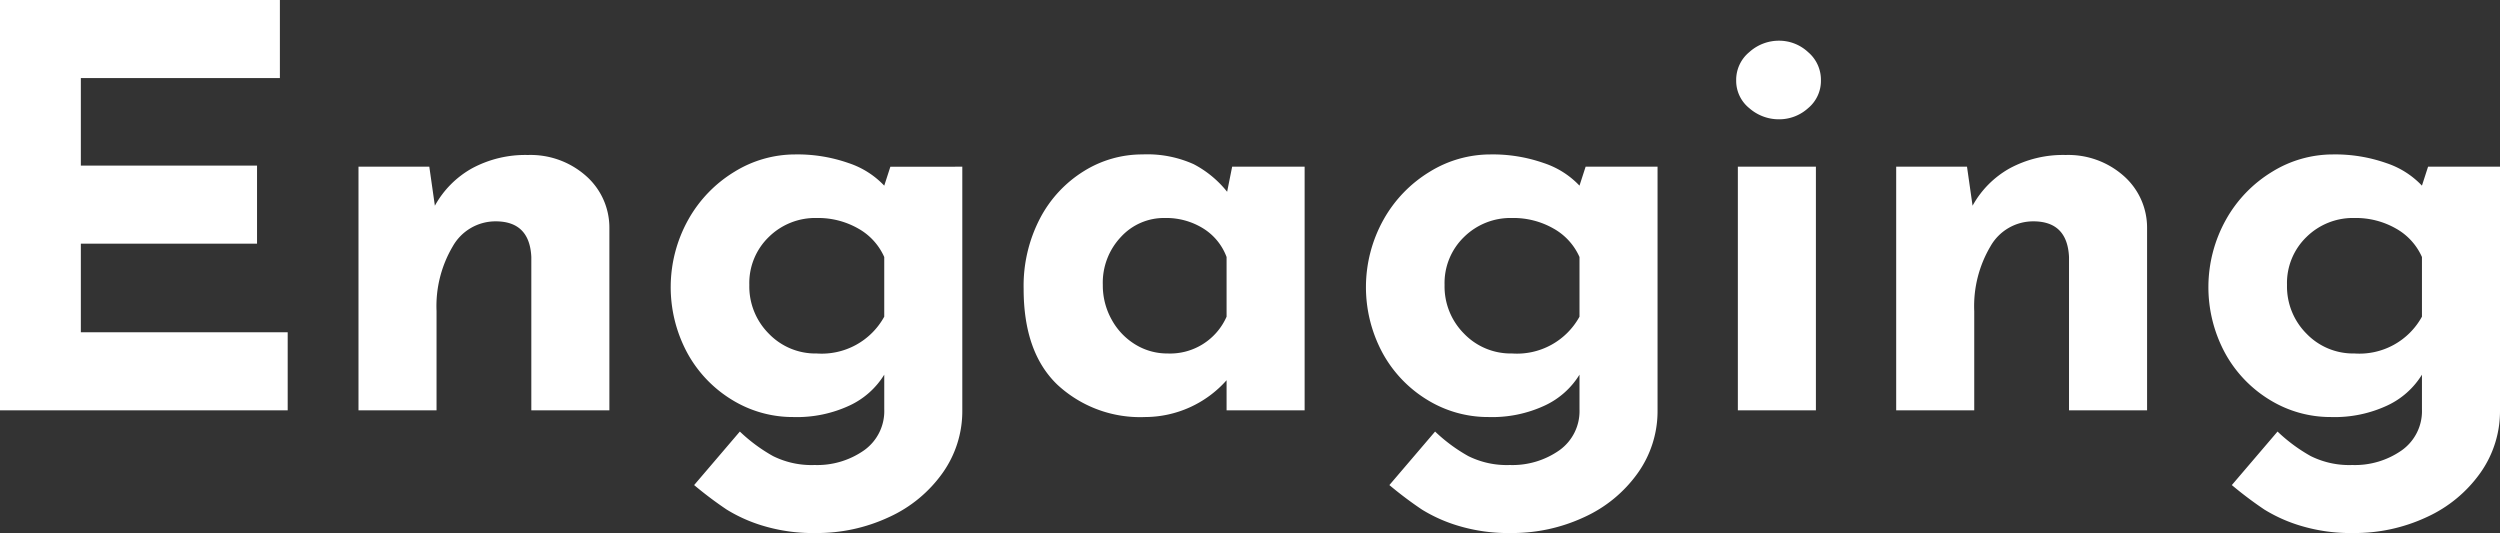
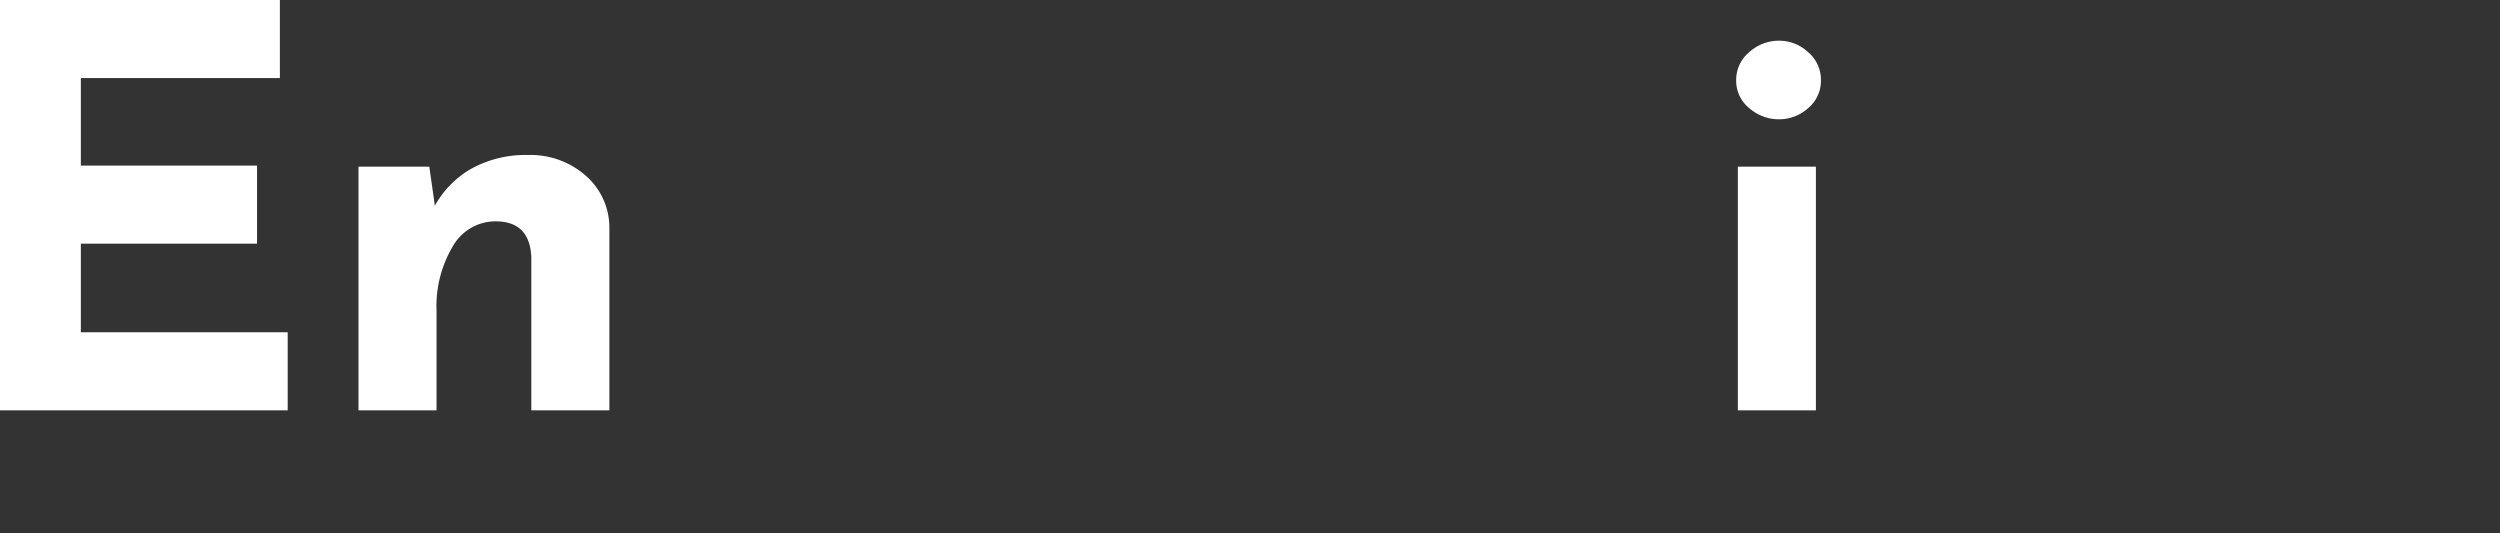
<svg xmlns="http://www.w3.org/2000/svg" viewBox="0 0 239.685 51.102">
  <rect x="0" y="0" width="239.685" height="51.102" fill="#333333" stroke="none" />
  <defs>
    <style>.cls-1{fill:#fff;}</style>
  </defs>
  <title>dt-Asset 201</title>
  <g id="Layer_2" data-name="Layer 2">
    <g id="Hero_text_2" data-name="Hero text 2">
      <path class="cls-1" d="M26.834,0V7.483H7.751V15.876H24.643v7.483H7.751v8.499H27.582v7.483H0V0Z" />
      <path class="cls-1" d="M56.152,16.838a6.605,6.605,0,0,1,2.272,5.024V39.342H50.94v-14.7q-.16-3.419-3.421-3.421a4.707,4.707,0,0,0-4.115,2.405,11.261,11.261,0,0,0-1.551,6.201v9.515H34.37V15.982h6.789l.534,3.742a9.163,9.163,0,0,1,3.555-3.582A10.745,10.745,0,0,1,50.62,14.86,8.007,8.007,0,0,1,56.152,16.838Z" />
-       <path class="cls-1" d="M92.26,15.982V39.342a10.223,10.223,0,0,1-1.897,6.014,12.79,12.79,0,0,1-5.132,4.223,16.285,16.285,0,0,1-7.028,1.524,16.572,16.572,0,0,1-5.052-.695,14.571,14.571,0,0,1-3.475-1.55,36.497,36.497,0,0,1-3.127-2.352l4.383-5.132a15.701,15.701,0,0,0,3.181,2.352,8.288,8.288,0,0,0,3.982.856,7.814,7.814,0,0,0,4.758-1.416,4.61,4.61,0,0,0,1.924-3.929V35.921A7.718,7.718,0,0,1,81.489,38.86a11.914,11.914,0,0,1-5.426,1.123A11.119,11.119,0,0,1,70.21,38.352a11.971,11.971,0,0,1-4.303-4.49,13.288,13.288,0,0,1,.08-12.802,12.502,12.502,0,0,1,4.436-4.597,11.076,11.076,0,0,1,5.8-1.657,14.778,14.778,0,0,1,5.132.828A8.271,8.271,0,0,1,84.776,17.8l.588-1.817ZM84.776,30.361v-5.72A5.83,5.83,0,0,0,82.291,21.916,7.746,7.746,0,0,0,78.309,20.9a6.346,6.346,0,0,0-4.597,1.817,6.135,6.135,0,0,0-1.871,4.597,6.4,6.4,0,0,0,1.871,4.678A6.205,6.205,0,0,0,78.309,33.89,6.841,6.841,0,0,0,84.776,30.361Z" />
-       <path class="cls-1" d="M125.08,15.982V39.342h-7.483V36.455a10.483,10.483,0,0,1-7.804,3.528,11.656,11.656,0,0,1-8.419-3.101q-3.236-3.1-3.234-9.194a13.983,13.983,0,0,1,1.577-6.762,11.681,11.681,0,0,1,4.196-4.517,10.556,10.556,0,0,1,5.612-1.604,10.845,10.845,0,0,1,4.918.936,10.062,10.062,0,0,1,3.207,2.646l.481-2.405Zm-7.483,14.379v-5.72a5.454,5.454,0,0,0-2.218-2.726A6.718,6.718,0,0,0,111.663,20.9a5.593,5.593,0,0,0-4.195,1.817,6.381,6.381,0,0,0-1.737,4.597,6.705,6.705,0,0,0,.855,3.341,6.334,6.334,0,0,0,2.272,2.379,5.835,5.835,0,0,0,3.073.855A5.915,5.915,0,0,0,117.597,30.361Z" />
-       <path class="cls-1" d="M158.916,15.982V39.342a10.223,10.223,0,0,1-1.897,6.014,12.79,12.79,0,0,1-5.132,4.223,16.285,16.285,0,0,1-7.028,1.524,16.573,16.573,0,0,1-5.052-.695,14.575,14.575,0,0,1-3.475-1.55,36.482,36.482,0,0,1-3.127-2.352l4.383-5.132a15.699,15.699,0,0,0,3.181,2.352,8.288,8.288,0,0,0,3.982.856,7.814,7.814,0,0,0,4.758-1.416,4.61,4.61,0,0,0,1.924-3.929V35.921a7.718,7.718,0,0,1-3.287,2.939,11.914,11.914,0,0,1-5.426,1.123,11.119,11.119,0,0,1-5.854-1.631,11.97,11.97,0,0,1-4.303-4.49,13.288,13.288,0,0,1,.08-12.802,12.501,12.501,0,0,1,4.436-4.597,11.075,11.075,0,0,1,5.8-1.657,14.777,14.777,0,0,1,5.132.828,8.27,8.27,0,0,1,3.421,2.165l.588-1.817Zm-7.483,14.379v-5.72a5.829,5.829,0,0,0-2.485-2.726A7.747,7.747,0,0,0,144.965,20.9a6.346,6.346,0,0,0-4.597,1.817,6.135,6.135,0,0,0-1.871,4.597,6.399,6.399,0,0,0,1.871,4.678,6.205,6.205,0,0,0,4.597,1.897A6.841,6.841,0,0,0,151.433,30.361Z" />
      <path class="cls-1" d="M167.71,4.998a4.23,4.23,0,0,1,2.86-1.096A4.068,4.068,0,0,1,173.35,4.998a3.476,3.476,0,0,1,1.23,2.699,3.397,3.397,0,0,1-1.23,2.673,4.122,4.122,0,0,1-2.779,1.068,4.288,4.288,0,0,1-2.86-1.068,3.365,3.365,0,0,1-1.256-2.673A3.442,3.442,0,0,1,167.71,4.998Zm6.388,10.984V39.342h-7.483V15.982Z" />
-       <path class="cls-1" d="M203.577,16.838a6.605,6.605,0,0,1,2.272,5.024V39.342h-7.484v-14.7q-.16-3.419-3.421-3.421a4.707,4.707,0,0,0-4.115,2.405,11.261,11.261,0,0,0-1.551,6.201v9.515h-7.483V15.982h6.789l.534,3.742a9.163,9.163,0,0,1,3.555-3.582,10.744,10.744,0,0,1,5.372-1.282A8.007,8.007,0,0,1,203.577,16.838Z" />
-       <path class="cls-1" d="M239.685,15.982V39.342a10.223,10.223,0,0,1-1.897,6.014,12.79,12.79,0,0,1-5.132,4.223,16.285,16.285,0,0,1-7.028,1.524,16.572,16.572,0,0,1-5.052-.695,14.571,14.571,0,0,1-3.475-1.55,36.497,36.497,0,0,1-3.127-2.352l4.383-5.132a15.704,15.704,0,0,0,3.181,2.352,8.288,8.288,0,0,0,3.982.856,7.814,7.814,0,0,0,4.758-1.416,4.61,4.61,0,0,0,1.924-3.929V35.921a7.718,7.718,0,0,1-3.287,2.939,11.914,11.914,0,0,1-5.426,1.123,11.119,11.119,0,0,1-5.854-1.631,11.971,11.971,0,0,1-4.303-4.49,13.288,13.288,0,0,1,.08-12.802,12.502,12.502,0,0,1,4.436-4.597,11.076,11.076,0,0,1,5.8-1.657,14.778,14.778,0,0,1,5.132.828,8.271,8.271,0,0,1,3.421,2.165l.588-1.817Zm-7.483,14.379v-5.72a5.83,5.83,0,0,0-2.485-2.726A7.746,7.746,0,0,0,225.733,20.9a6.346,6.346,0,0,0-4.597,1.817,6.135,6.135,0,0,0-1.871,4.597,6.4,6.4,0,0,0,1.871,4.678,6.205,6.205,0,0,0,4.597,1.897A6.841,6.841,0,0,0,232.201,30.361Z" />
    </g>
  </g>
</svg>